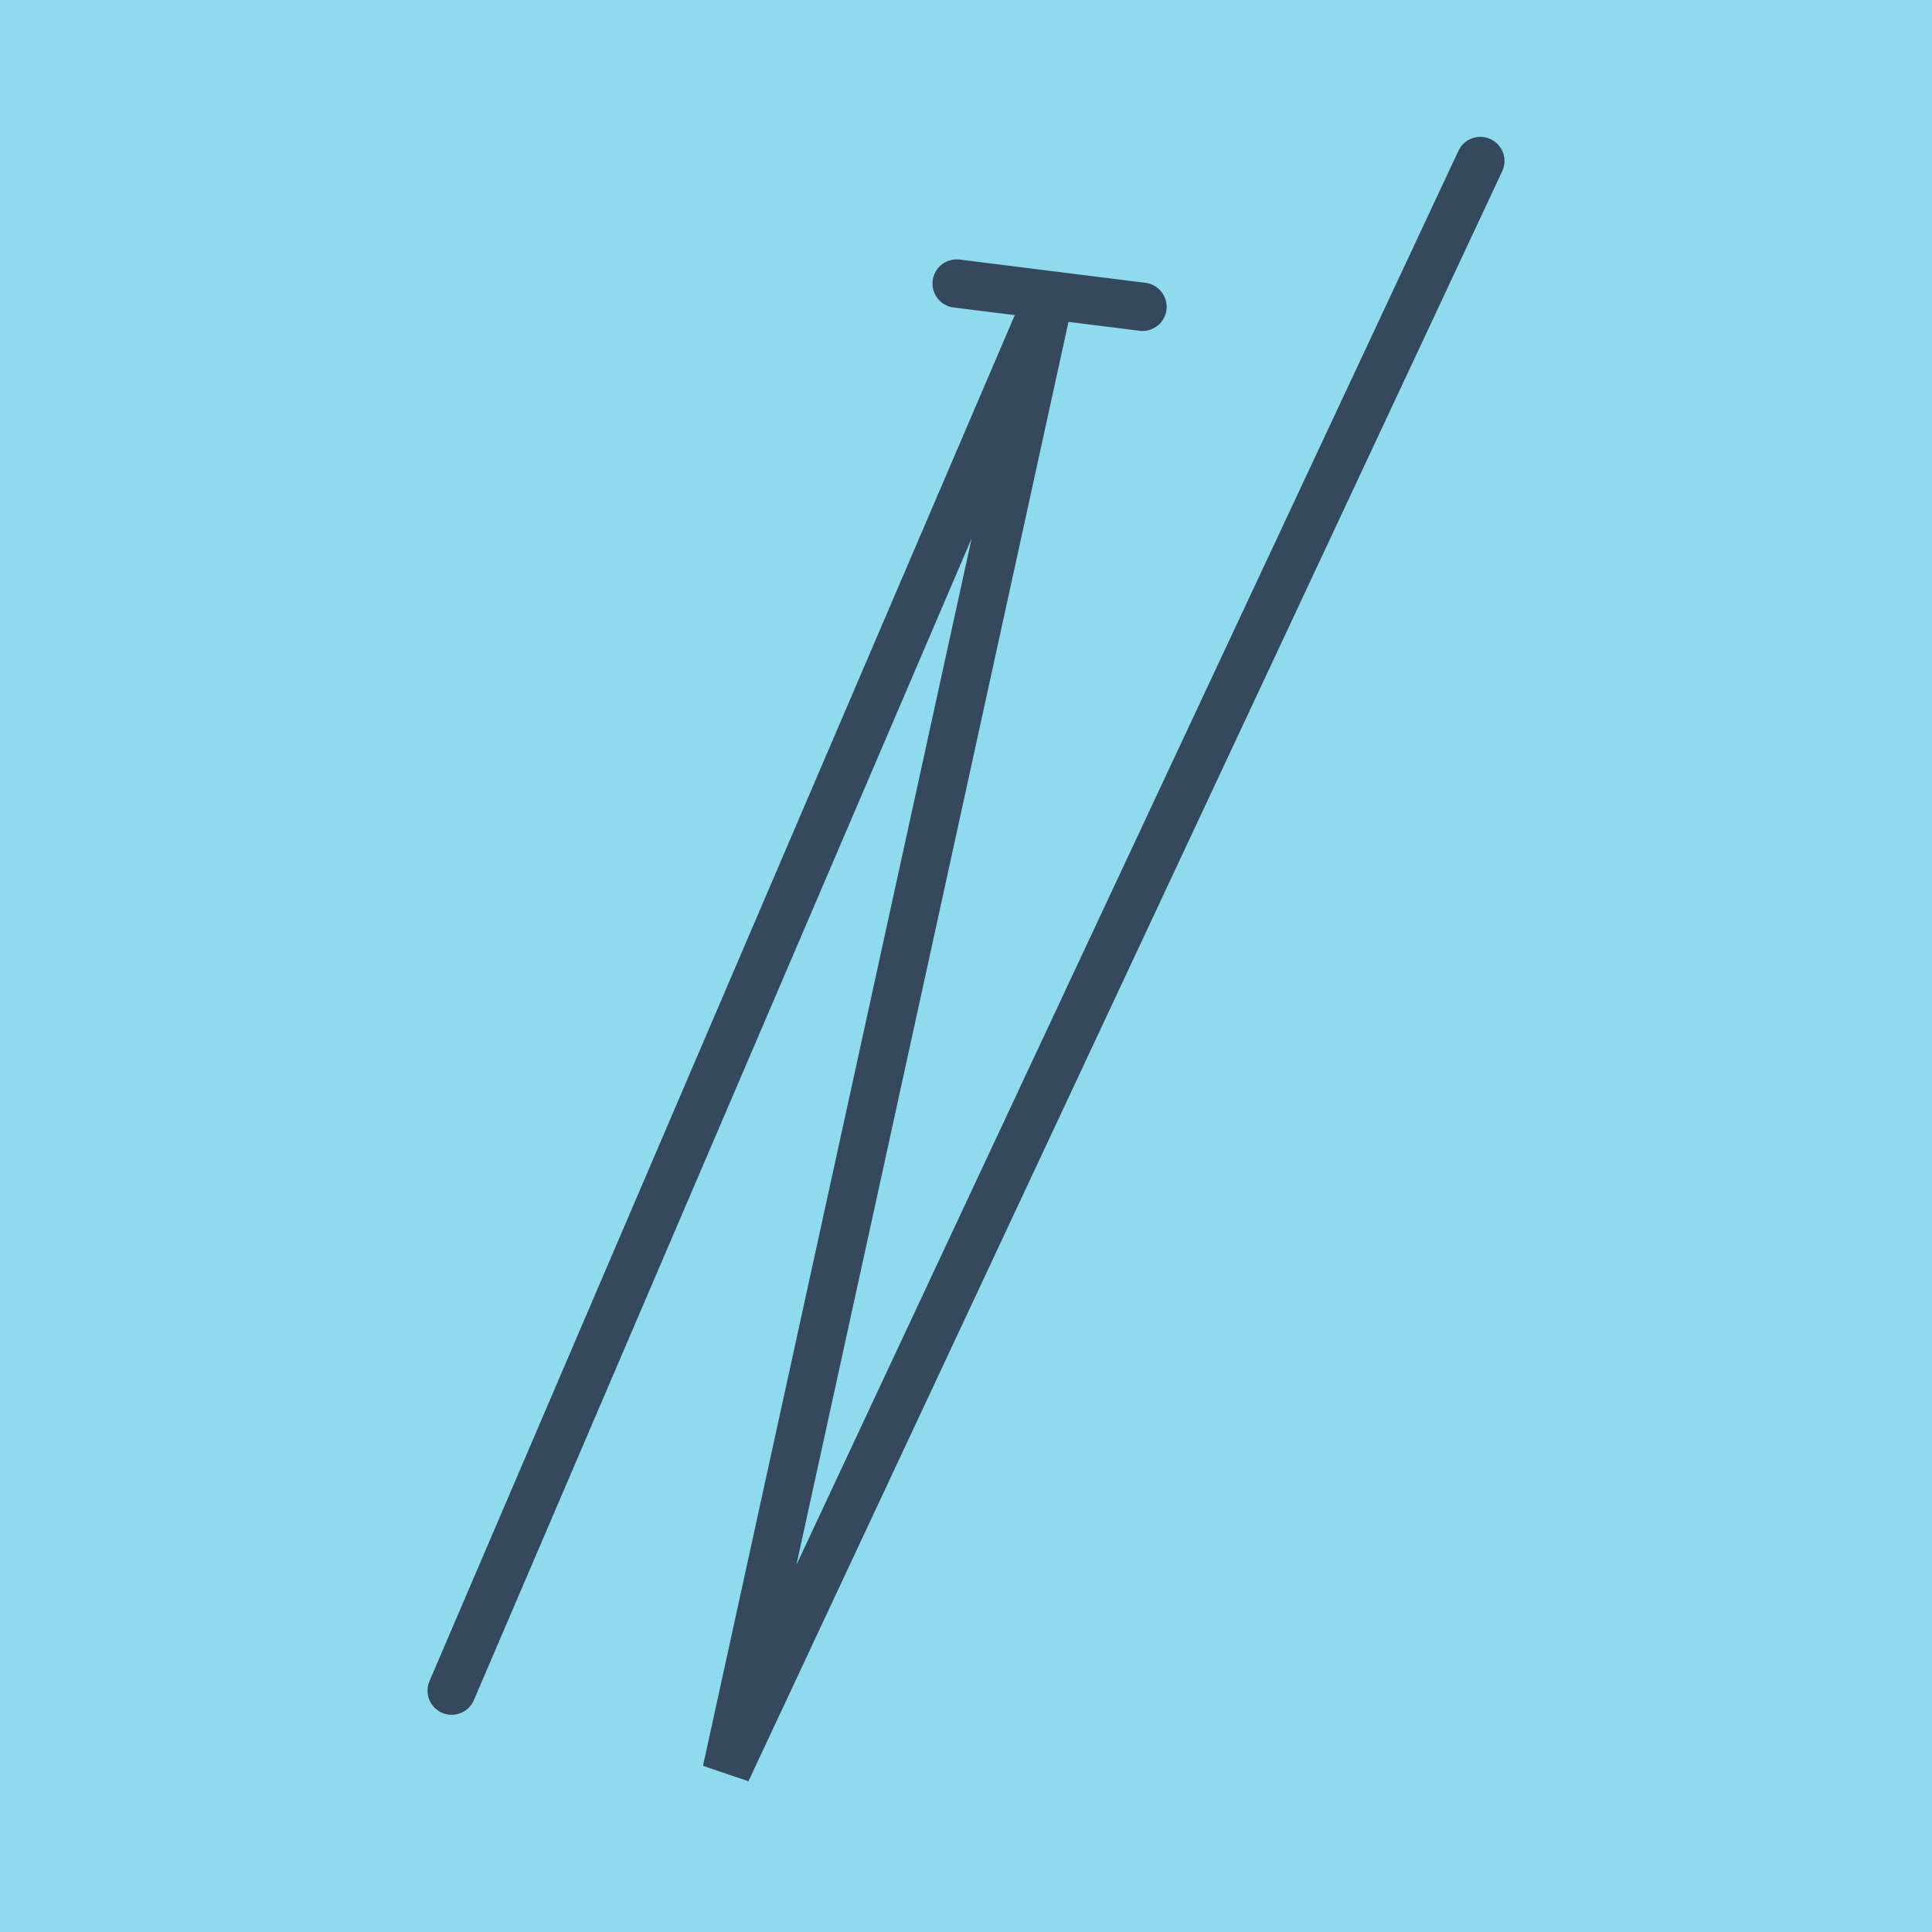
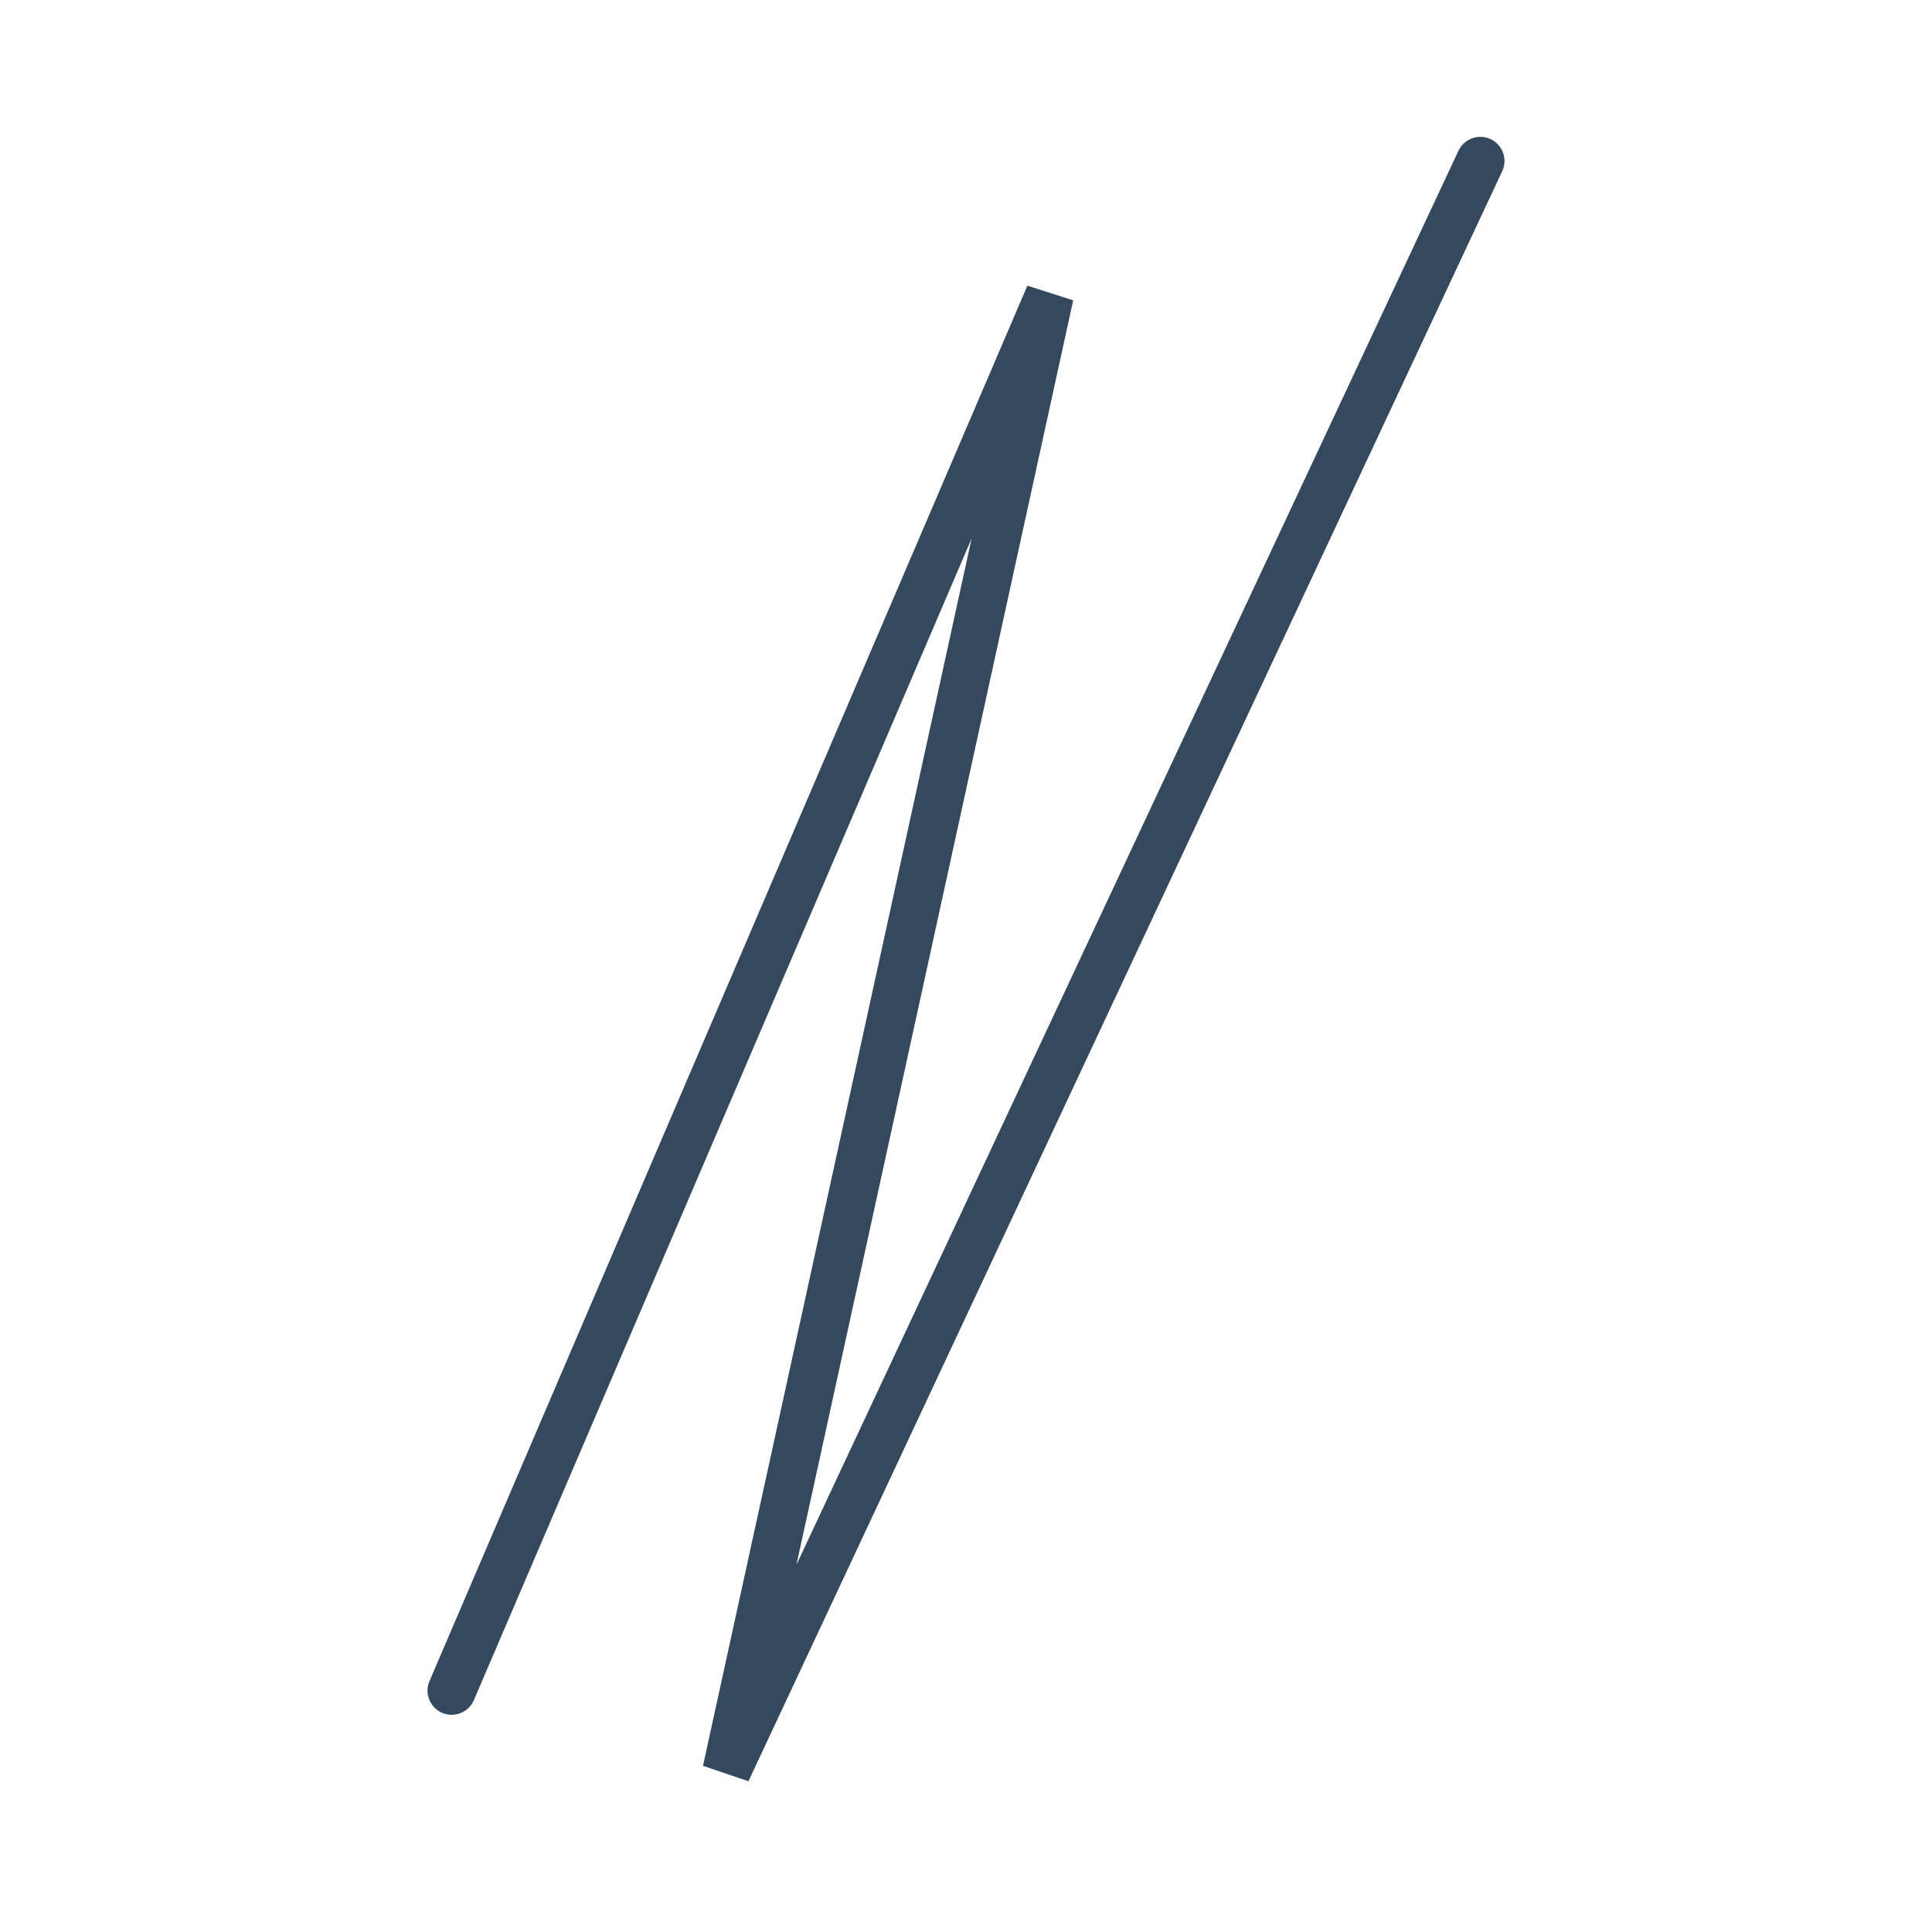
<svg xmlns="http://www.w3.org/2000/svg" viewBox="-10 -10 120 120" preserveAspectRatio="xMidYMid meet">
-   <path style="fill:#90daee" d="M-10-10h120v120H-10z" />
-   <polyline stroke-linecap="round" points="60.964,9.057 49.419,7.611 " style="fill:none;stroke:#34495e;stroke-width: 3px" />
+   <path style="fill:#90daee" d="M-10-10v120H-10z" />
  <polyline stroke-linecap="round" points="81.946,0 35.129,100 55.192,8.334 18.054,95.009 " style="fill:none;stroke:#34495e;stroke-width: 3px" />
</svg>